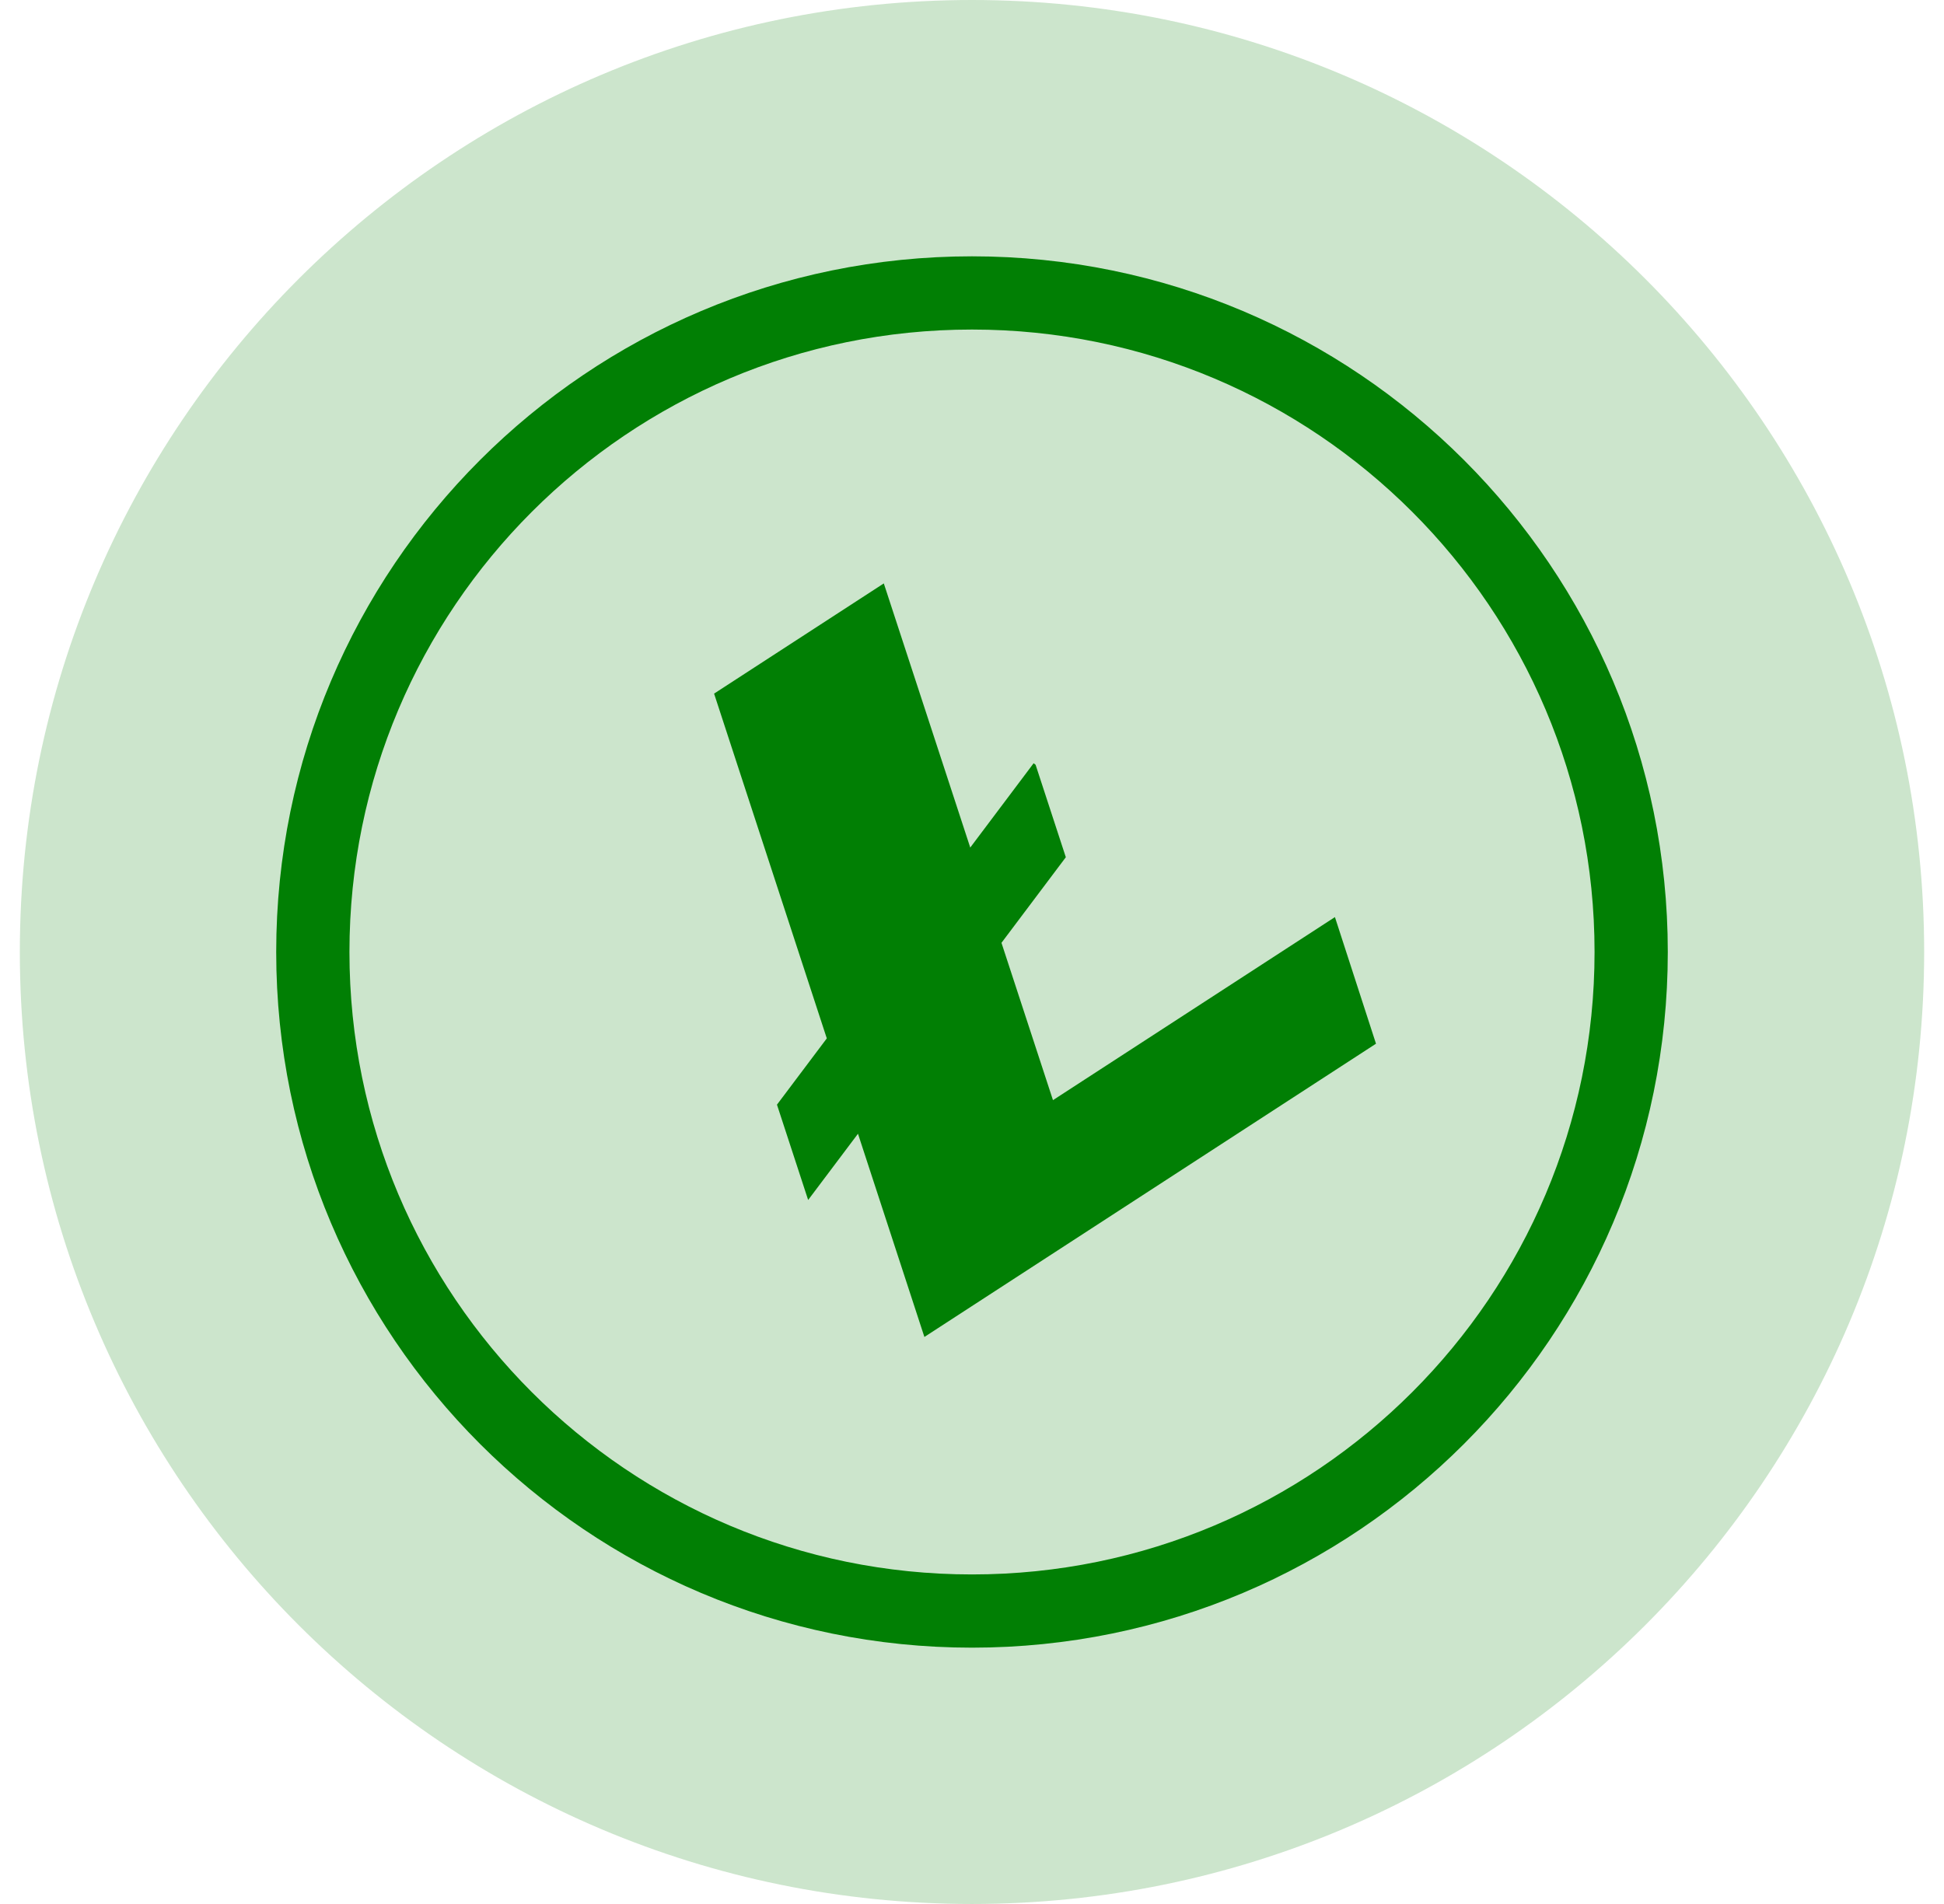
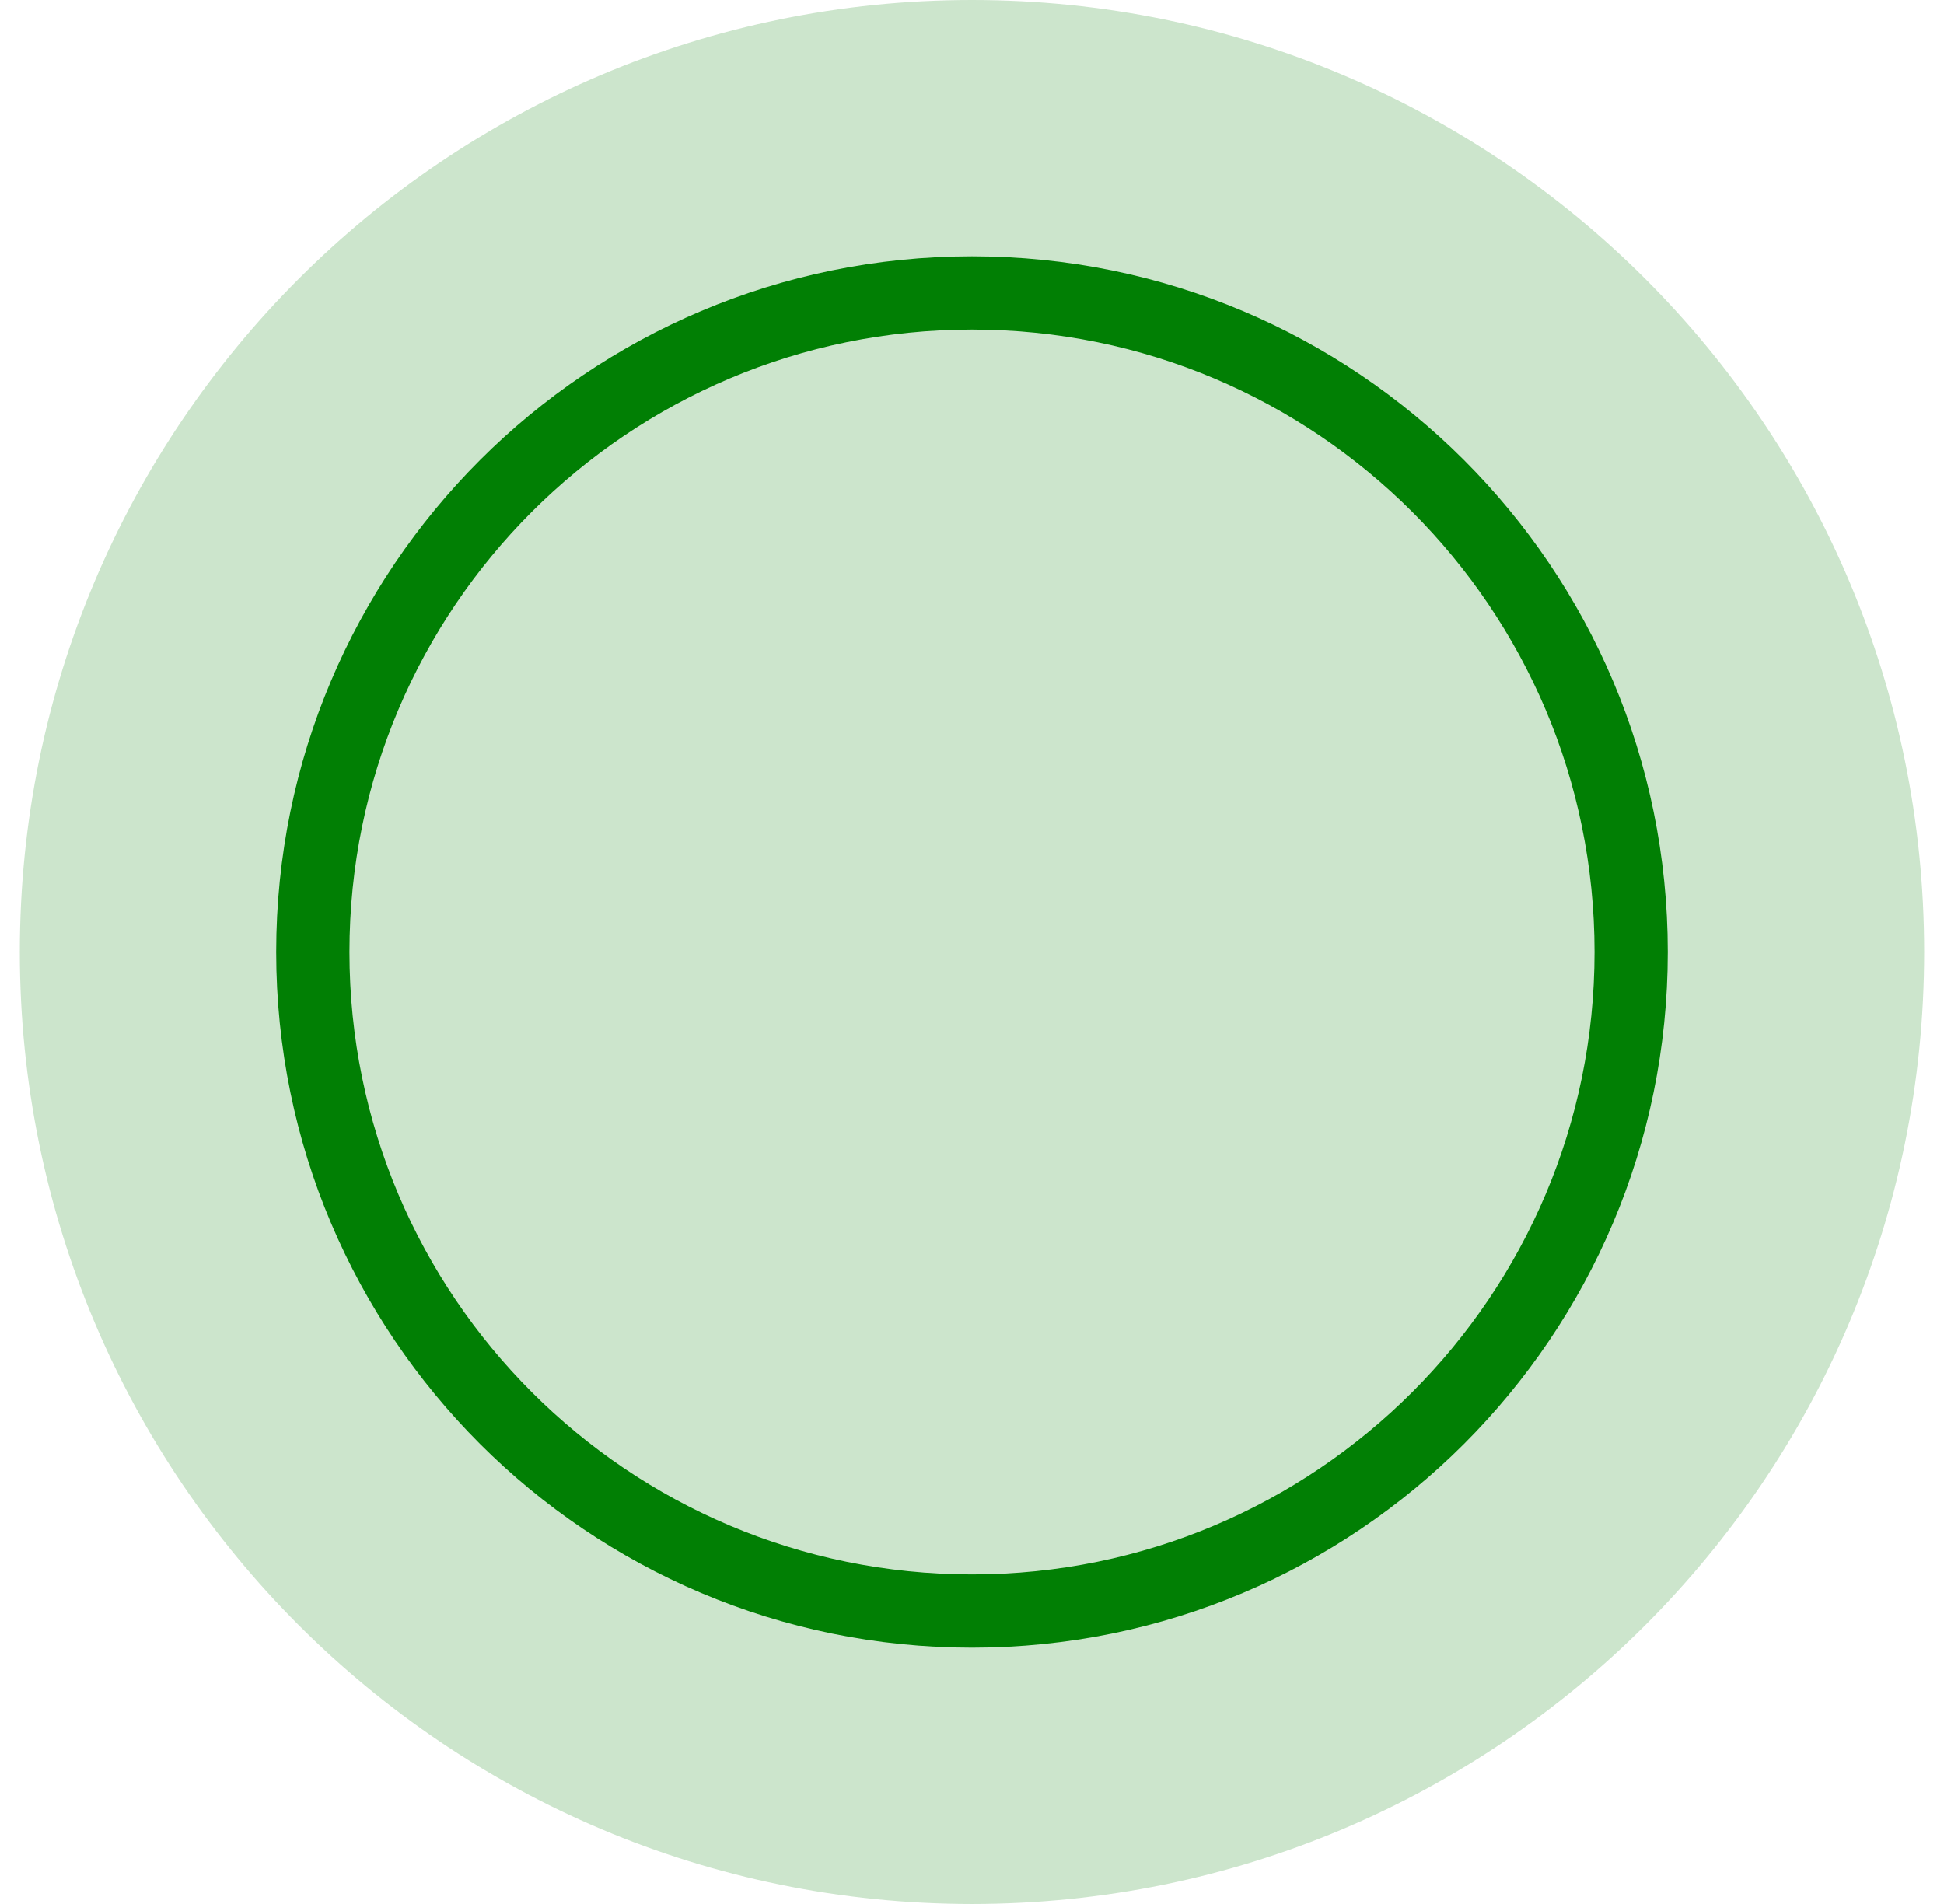
<svg xmlns="http://www.w3.org/2000/svg" width="49" height="48" viewBox="0 0 49 48" fill="none">
  <path opacity="0.2" d="M24.5 48C37.755 48 48.5 37.255 48.5 24C48.5 10.745 37.755 0 24.5 0C11.245 0 0.5 10.745 0.5 24C0.5 37.255 11.245 48 24.5 48Z" fill="#017F04" />
-   <path d="M26.541 27.735L25.243 23.769L26.865 21.611L26.103 19.28L26.053 19.242L24.456 21.367L22.277 14.708L17.999 17.486L20.84 26.178L19.584 27.849L20.37 30.252L21.626 28.582L23.3 33.705L34.683 26.312L33.648 23.12L26.541 27.735" fill="#017F04" />
  <path fill-rule="evenodd" clip-rule="evenodd" d="M24.5 40.615C33.677 40.615 41.115 33.176 41.115 24C41.115 14.824 33.677 7.385 24.5 7.385C15.324 7.385 7.885 14.824 7.885 24C7.885 33.176 15.324 40.615 24.5 40.615Z" stroke="#017F04" stroke-width="1.846" />
</svg>